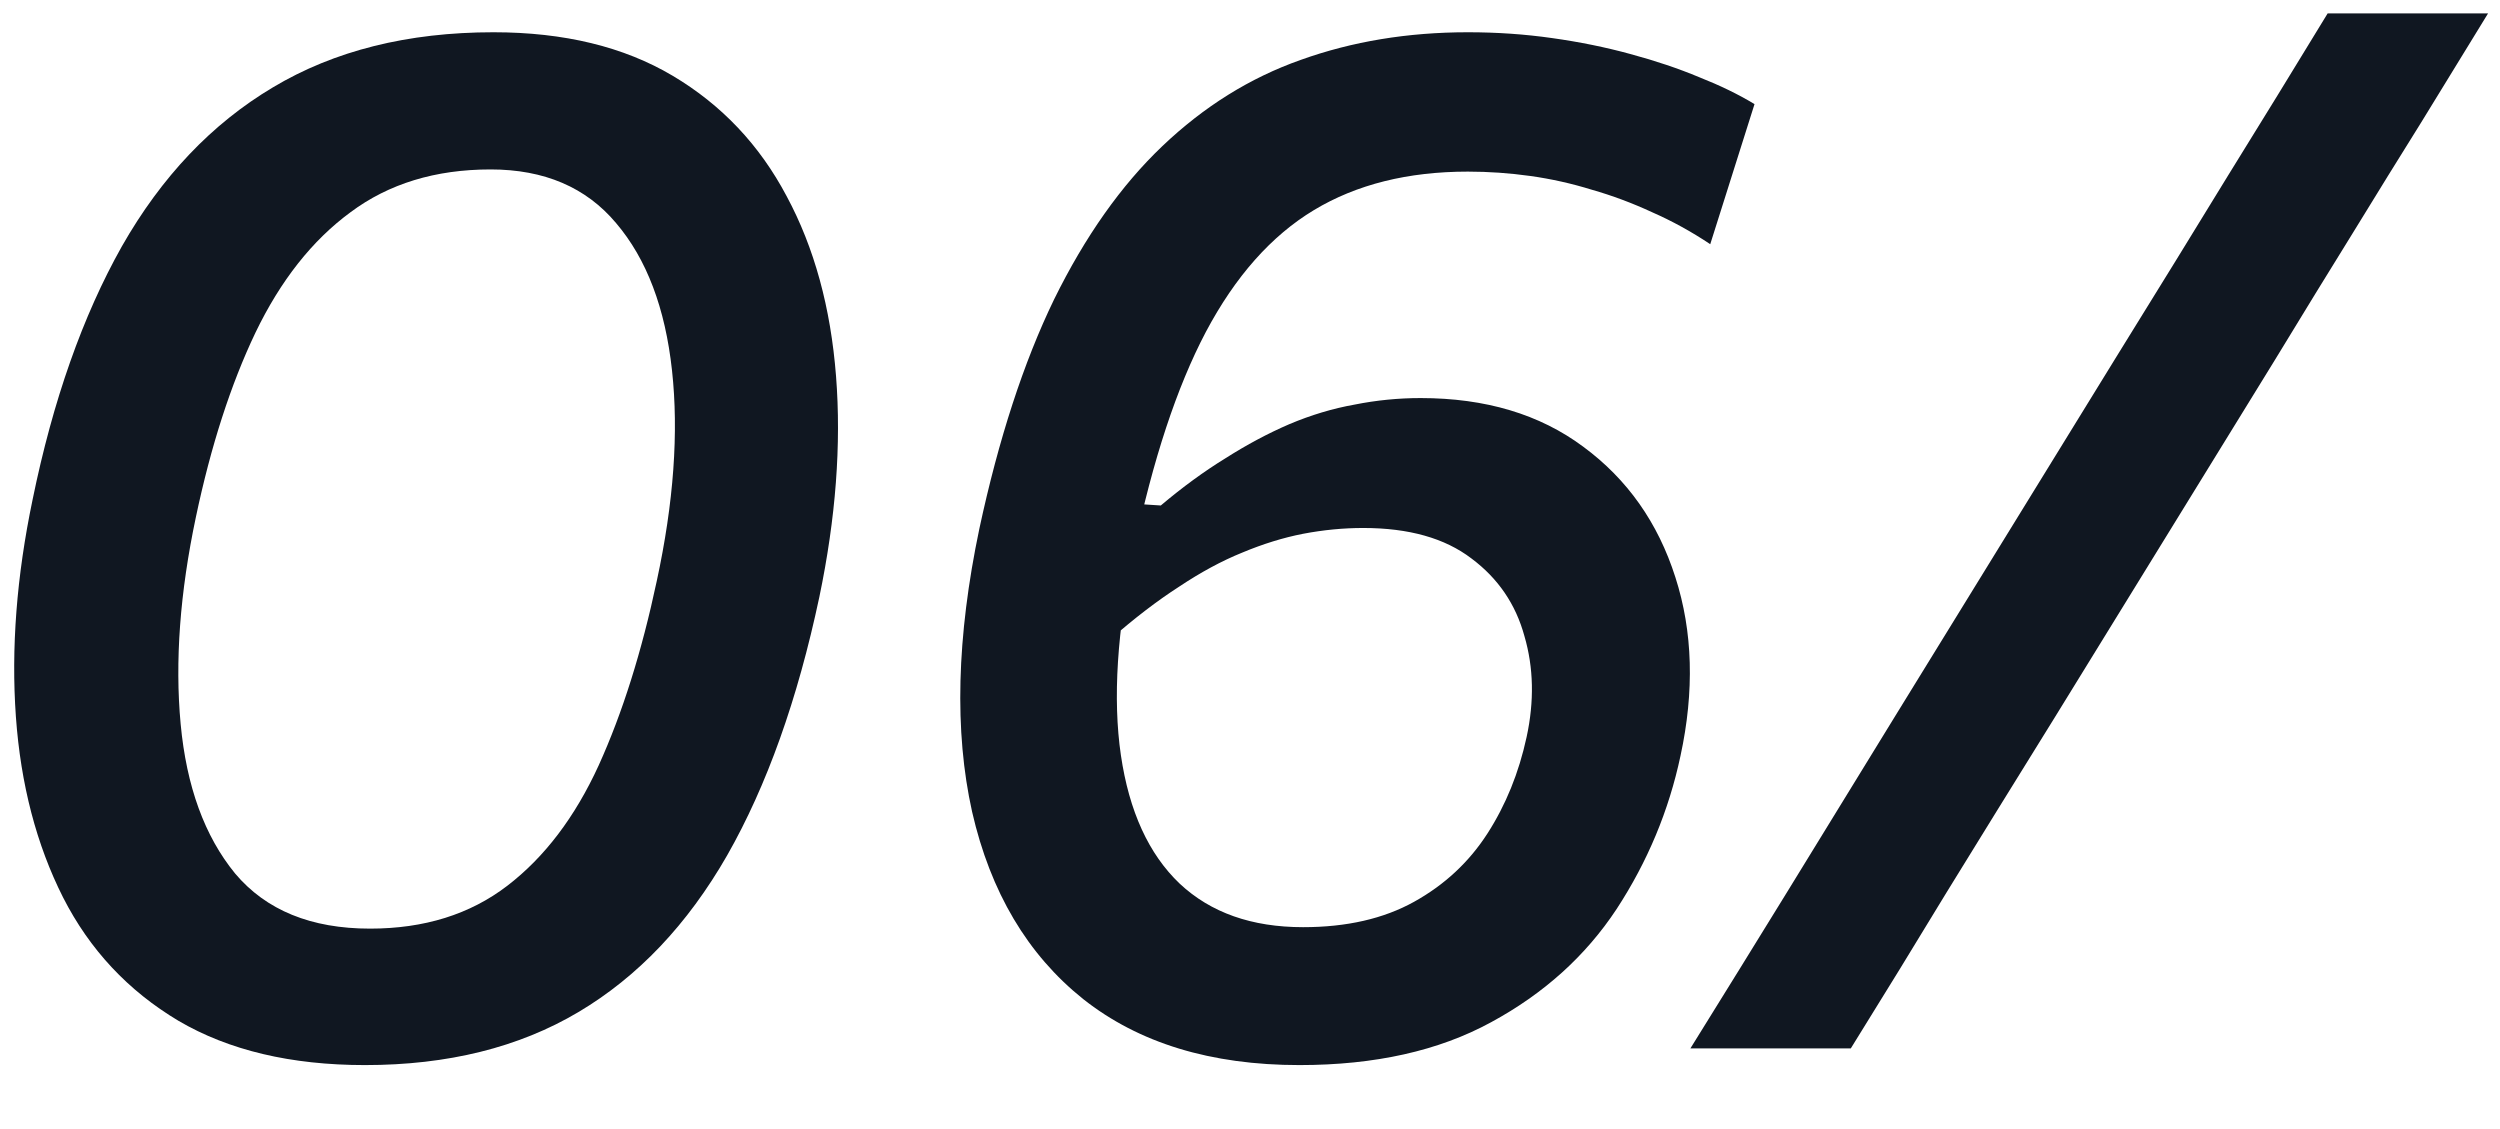
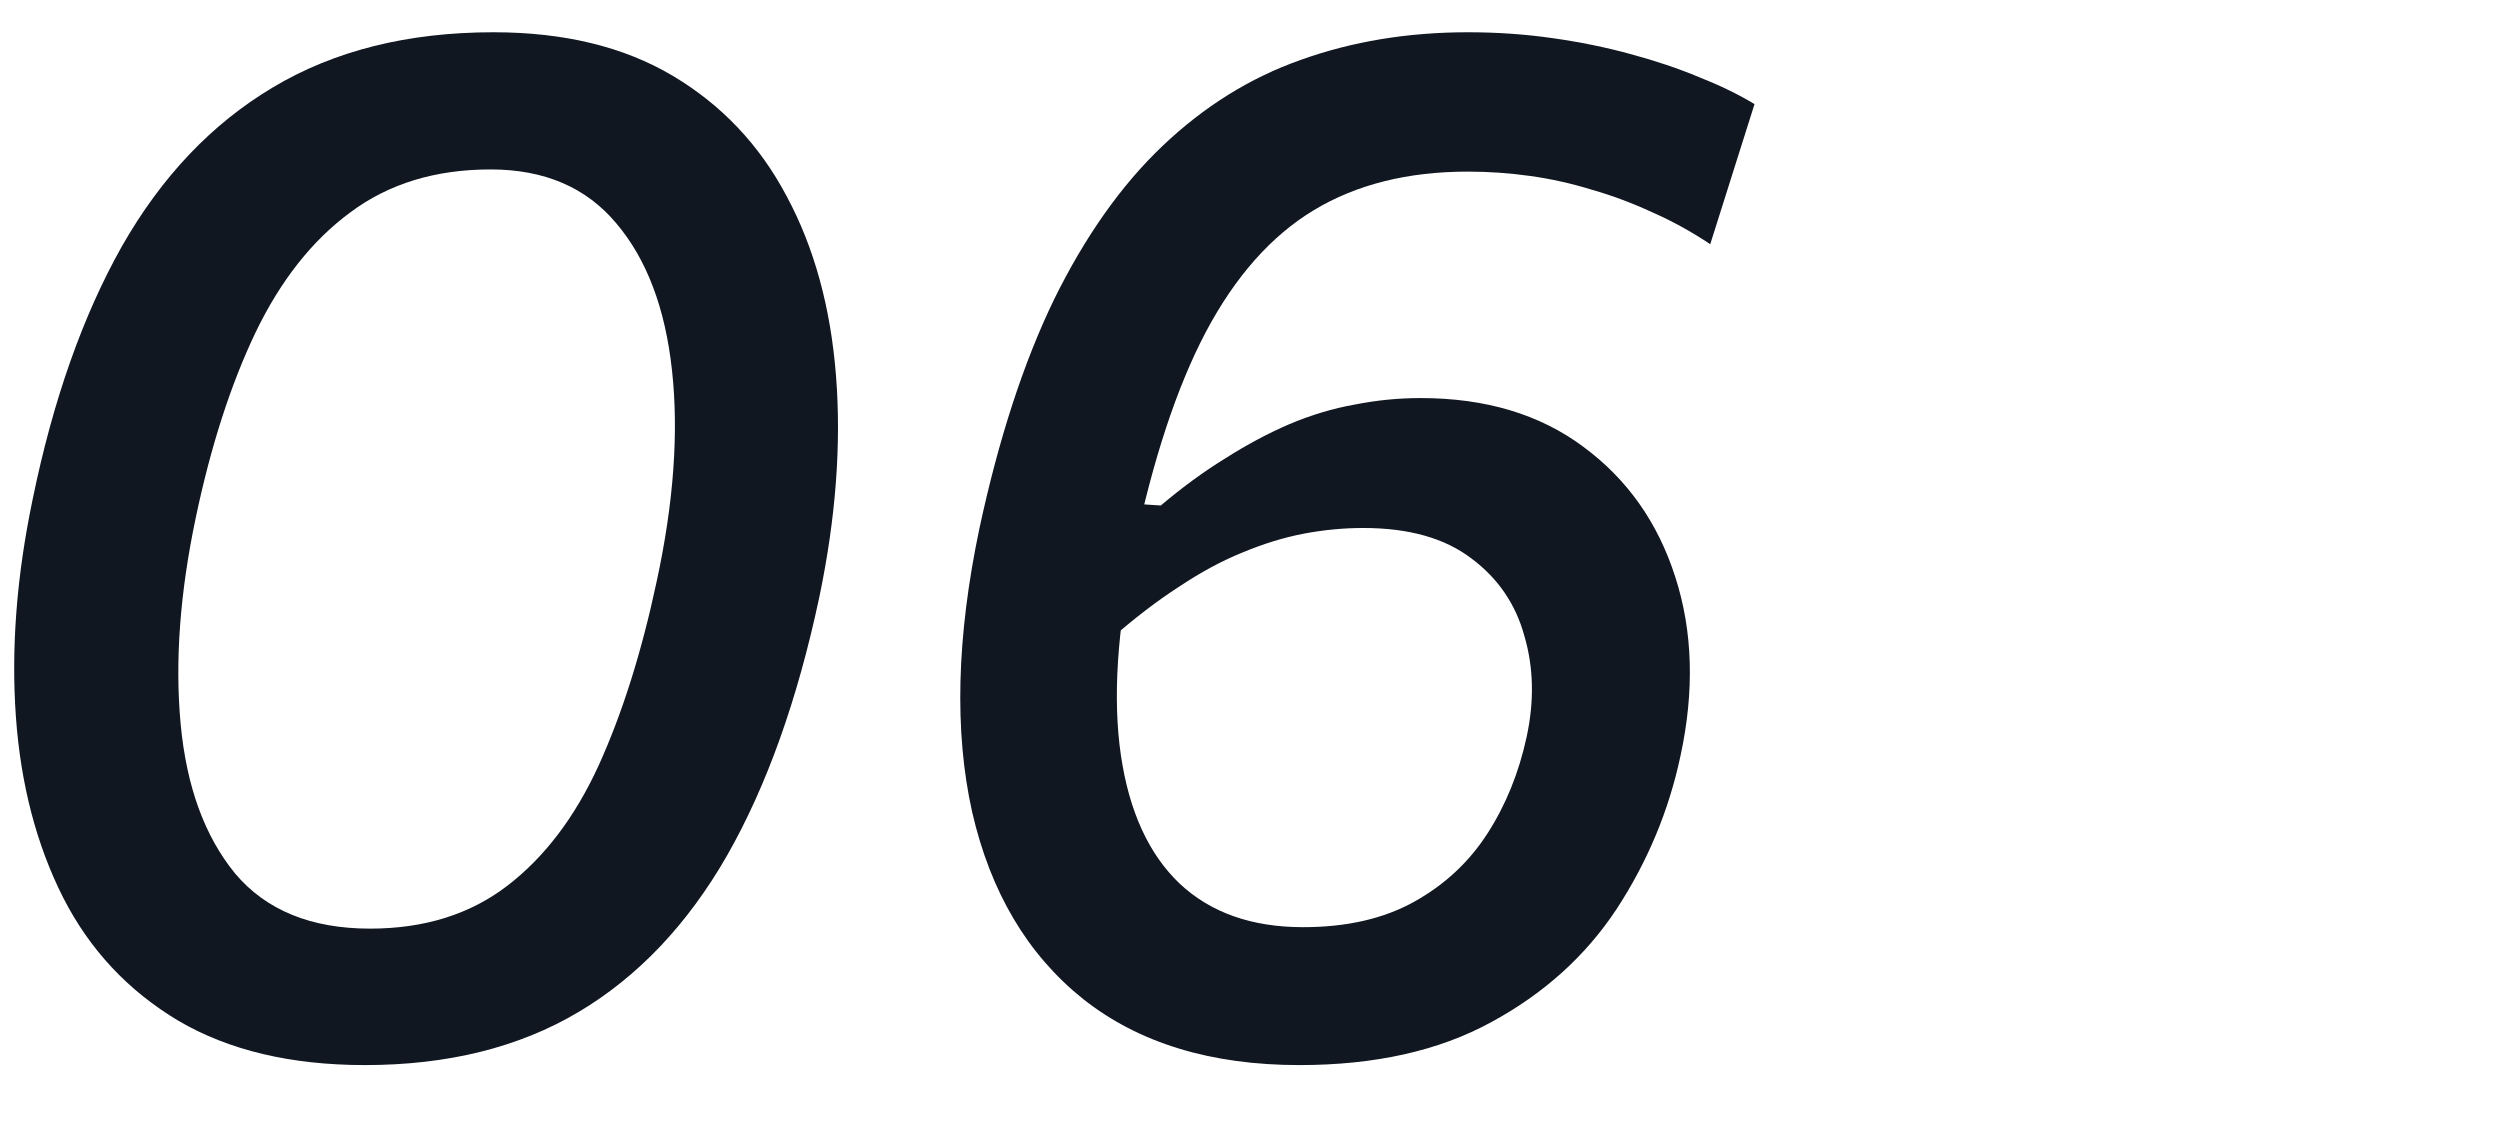
<svg xmlns="http://www.w3.org/2000/svg" width="31" height="14" viewBox="0 0 31 14" fill="none">
  <path d="M4.526 13.207C3.608 13.207 2.837 13.024 2.213 12.658C1.589 12.286 1.112 11.776 0.782 11.128C0.452 10.474 0.257 9.727 0.197 8.887C0.137 8.041 0.206 7.144 0.404 6.196C0.656 4.966 1.025 3.919 1.511 3.055C2.003 2.191 2.627 1.534 3.383 1.084C4.145 0.628 5.057 0.4 6.119 0.4C6.995 0.4 7.736 0.58 8.342 0.94C8.948 1.3 9.419 1.798 9.755 2.434C10.097 3.07 10.301 3.814 10.367 4.666C10.433 5.512 10.364 6.424 10.16 7.402C9.89 8.674 9.509 9.742 9.017 10.606C8.525 11.464 7.91 12.112 7.172 12.55C6.434 12.988 5.552 13.207 4.526 13.207ZM4.589 11.515C5.261 11.515 5.828 11.338 6.29 10.984C6.752 10.63 7.13 10.132 7.424 9.49C7.718 8.842 7.958 8.08 8.144 7.204C8.354 6.232 8.417 5.362 8.333 4.594C8.249 3.82 8.018 3.211 7.64 2.767C7.268 2.323 6.749 2.101 6.083 2.101C5.399 2.101 4.82 2.278 4.346 2.632C3.872 2.98 3.479 3.478 3.167 4.126C2.861 4.768 2.615 5.53 2.429 6.412C2.231 7.348 2.168 8.203 2.24 8.977C2.312 9.751 2.537 10.369 2.915 10.831C3.299 11.287 3.857 11.515 4.589 11.515Z" fill="#101721" />
  <path d="M16.113 13.207C15.015 13.207 14.121 12.934 13.431 12.388C12.741 11.836 12.282 11.062 12.054 10.066C11.832 9.07 11.862 7.9 12.144 6.556C12.384 5.44 12.693 4.492 13.071 3.712C13.455 2.932 13.902 2.299 14.412 1.813C14.928 1.321 15.501 0.964 16.131 0.742C16.767 0.514 17.457 0.4 18.201 0.4C18.561 0.4 18.909 0.424 19.245 0.472C19.587 0.52 19.911 0.586 20.217 0.67C20.529 0.754 20.814 0.85 21.072 0.958C21.33 1.06 21.558 1.171 21.756 1.291L21.207 3.028C20.973 2.872 20.733 2.74 20.487 2.632C20.241 2.518 19.992 2.425 19.74 2.353C19.488 2.275 19.233 2.218 18.975 2.182C18.717 2.146 18.459 2.128 18.201 2.128C17.457 2.128 16.821 2.287 16.293 2.605C15.765 2.923 15.318 3.427 14.952 4.117C14.592 4.801 14.295 5.701 14.061 6.817C13.851 7.819 13.797 8.668 13.899 9.364C14.001 10.06 14.244 10.591 14.628 10.957C15.012 11.317 15.522 11.497 16.158 11.497C16.698 11.497 17.157 11.392 17.535 11.182C17.913 10.972 18.216 10.69 18.444 10.336C18.672 9.982 18.834 9.583 18.93 9.139C19.026 8.695 19.017 8.278 18.903 7.888C18.795 7.492 18.576 7.171 18.246 6.925C17.916 6.673 17.469 6.547 16.905 6.547C16.659 6.547 16.41 6.571 16.158 6.619C15.912 6.667 15.66 6.745 15.402 6.853C15.15 6.955 14.889 7.096 14.619 7.276C14.349 7.45 14.067 7.666 13.773 7.924C13.677 7.708 13.62 7.519 13.602 7.357C13.59 7.195 13.626 7.03 13.71 6.862C13.794 6.694 13.929 6.49 14.115 6.25L14.394 6.268C14.664 6.04 14.931 5.845 15.195 5.683C15.459 5.515 15.723 5.374 15.987 5.26C16.257 5.146 16.527 5.065 16.797 5.017C17.067 4.963 17.34 4.936 17.616 4.936C18.42 4.936 19.092 5.137 19.632 5.539C20.178 5.941 20.559 6.481 20.775 7.159C20.991 7.831 21.012 8.569 20.838 9.373C20.694 10.051 20.43 10.684 20.046 11.272C19.662 11.854 19.143 12.322 18.489 12.676C17.841 13.03 17.049 13.207 16.113 13.207Z" fill="#101721" />
-   <path d="M20.961 13C21.375 12.334 21.774 11.689 22.158 11.065C22.542 10.441 22.986 9.718 23.49 8.896L26.244 4.423C26.772 3.571 27.234 2.821 27.63 2.173C28.032 1.525 28.443 0.856 28.863 0.166H30.852C30.57 0.628 30.294 1.078 30.024 1.516C29.754 1.948 29.472 2.404 29.178 2.884C28.884 3.358 28.56 3.886 28.206 4.468L25.479 8.896C24.969 9.718 24.522 10.441 24.138 11.065C23.76 11.689 23.364 12.334 22.95 13H20.961Z" fill="#101721" />
</svg>